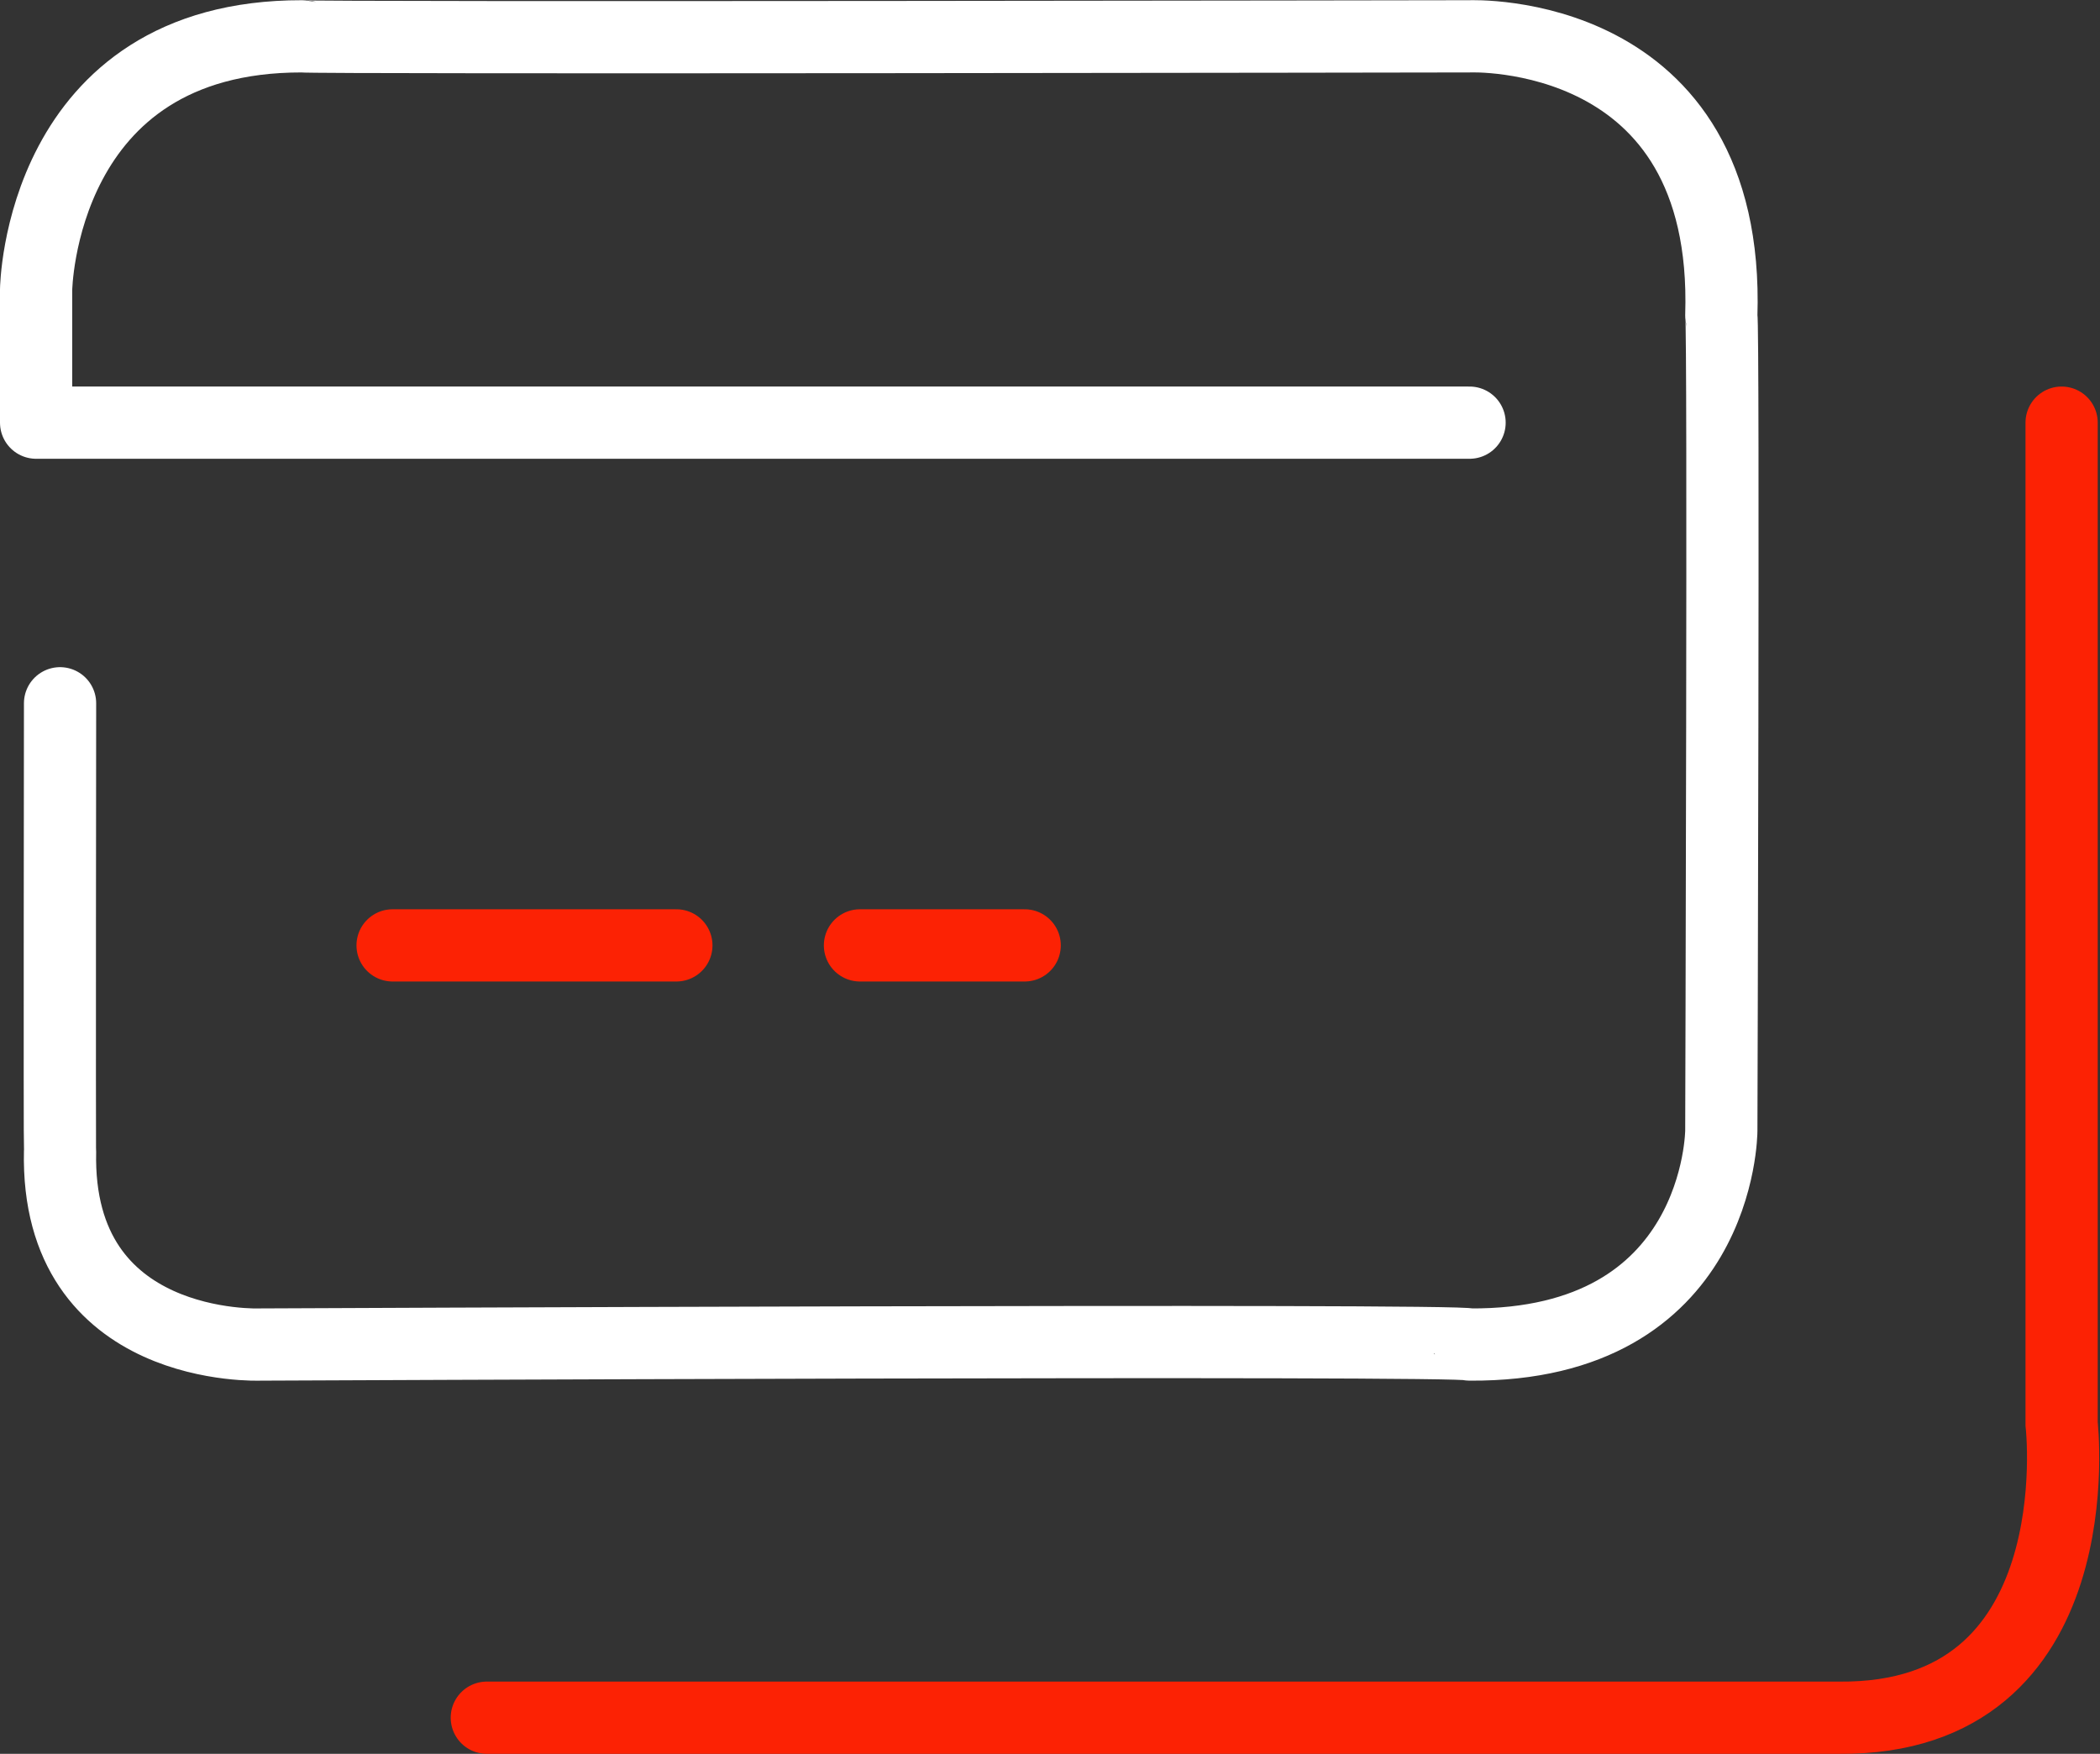
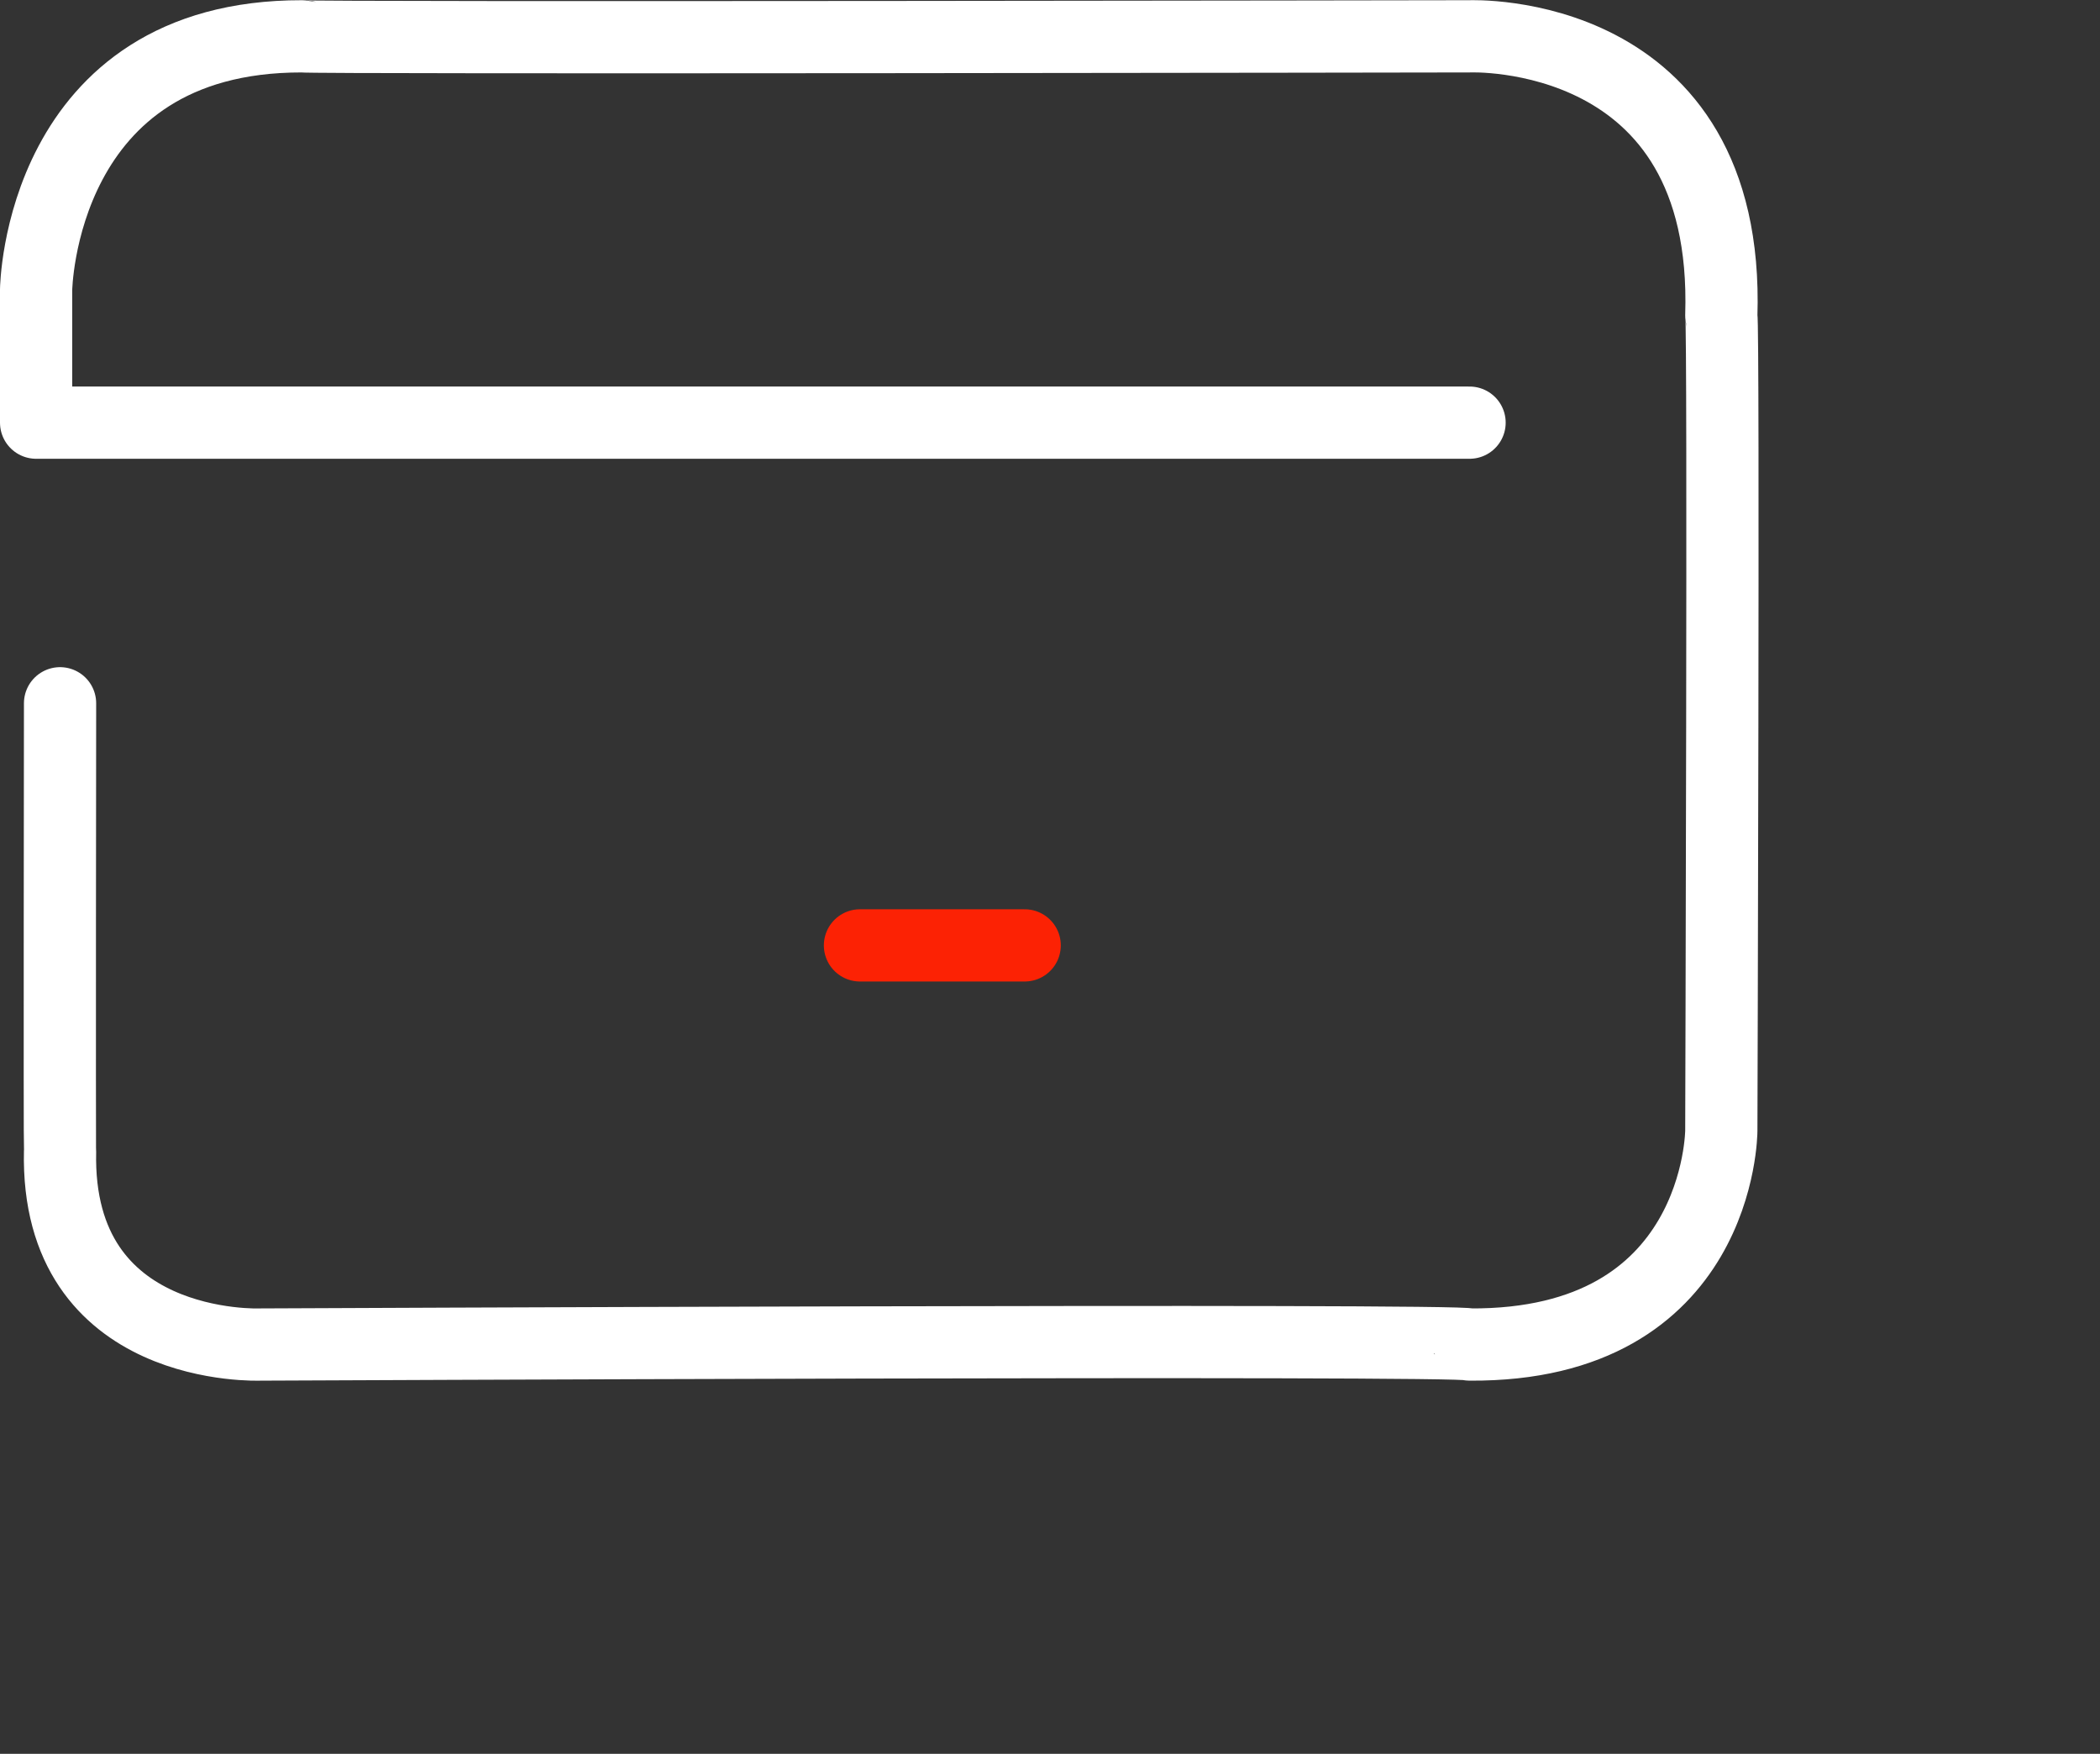
<svg xmlns="http://www.w3.org/2000/svg" width="58.15" height="48.563" viewBox="0 0 58.15 48.563">
  <rect x="0" y="0" width="58.15" height="48.563" fill="#333333" stroke="none" />
  <g id="_02" data-name="02" transform="translate(-2.935 -3.501)">
    <g id="Group_6476" data-name="Group 6476" transform="translate(3.935 4.505)">
-       <path id="Path_16405" data-name="Path 16405" d="M3883.869,1260.656v27.724s.945,8.2-6.159,8.135c-.207,0-37.448,0-37.448,0" transform="translate(-3827.782 -1249.957)" fill="none" stroke="#fc2204" stroke-linecap="round" stroke-width="2" />
      <path id="Path_16406" data-name="Path 16406" d="M3873.412,1265.746h-39.693v-3.683s.089-7.029,7.364-7.014c.186.054,32.329,0,32.329,0s7.225-.313,6.971,7.731c.071.305,0,22.574,0,22.574s-.016,5.968-6.971,5.918c-.04-.154-33.481,0-33.481,0s-5.679.245-5.549-5.356c-.015-.169,0-12.4,0-12.4" transform="translate(-3833.719 -1255.047)" fill="none" stroke="#fff" stroke-linecap="round" stroke-linejoin="round" stroke-width="2" />
      <path id="Path_16407" data-name="Path 16407" d="M3845.678,1268.244h4.561" transform="translate(-3822.865 -1243.071)" fill="none" stroke="#fc2204" stroke-linecap="round" stroke-width="2" />
-       <path id="Path_16408" data-name="Path 16408" d="M3845.679,1268.244h7.858" transform="translate(-3835.808 -1243.071)" fill="none" stroke="#fc2204" stroke-linecap="round" stroke-width="2" />
    </g>
  </g>
</svg>